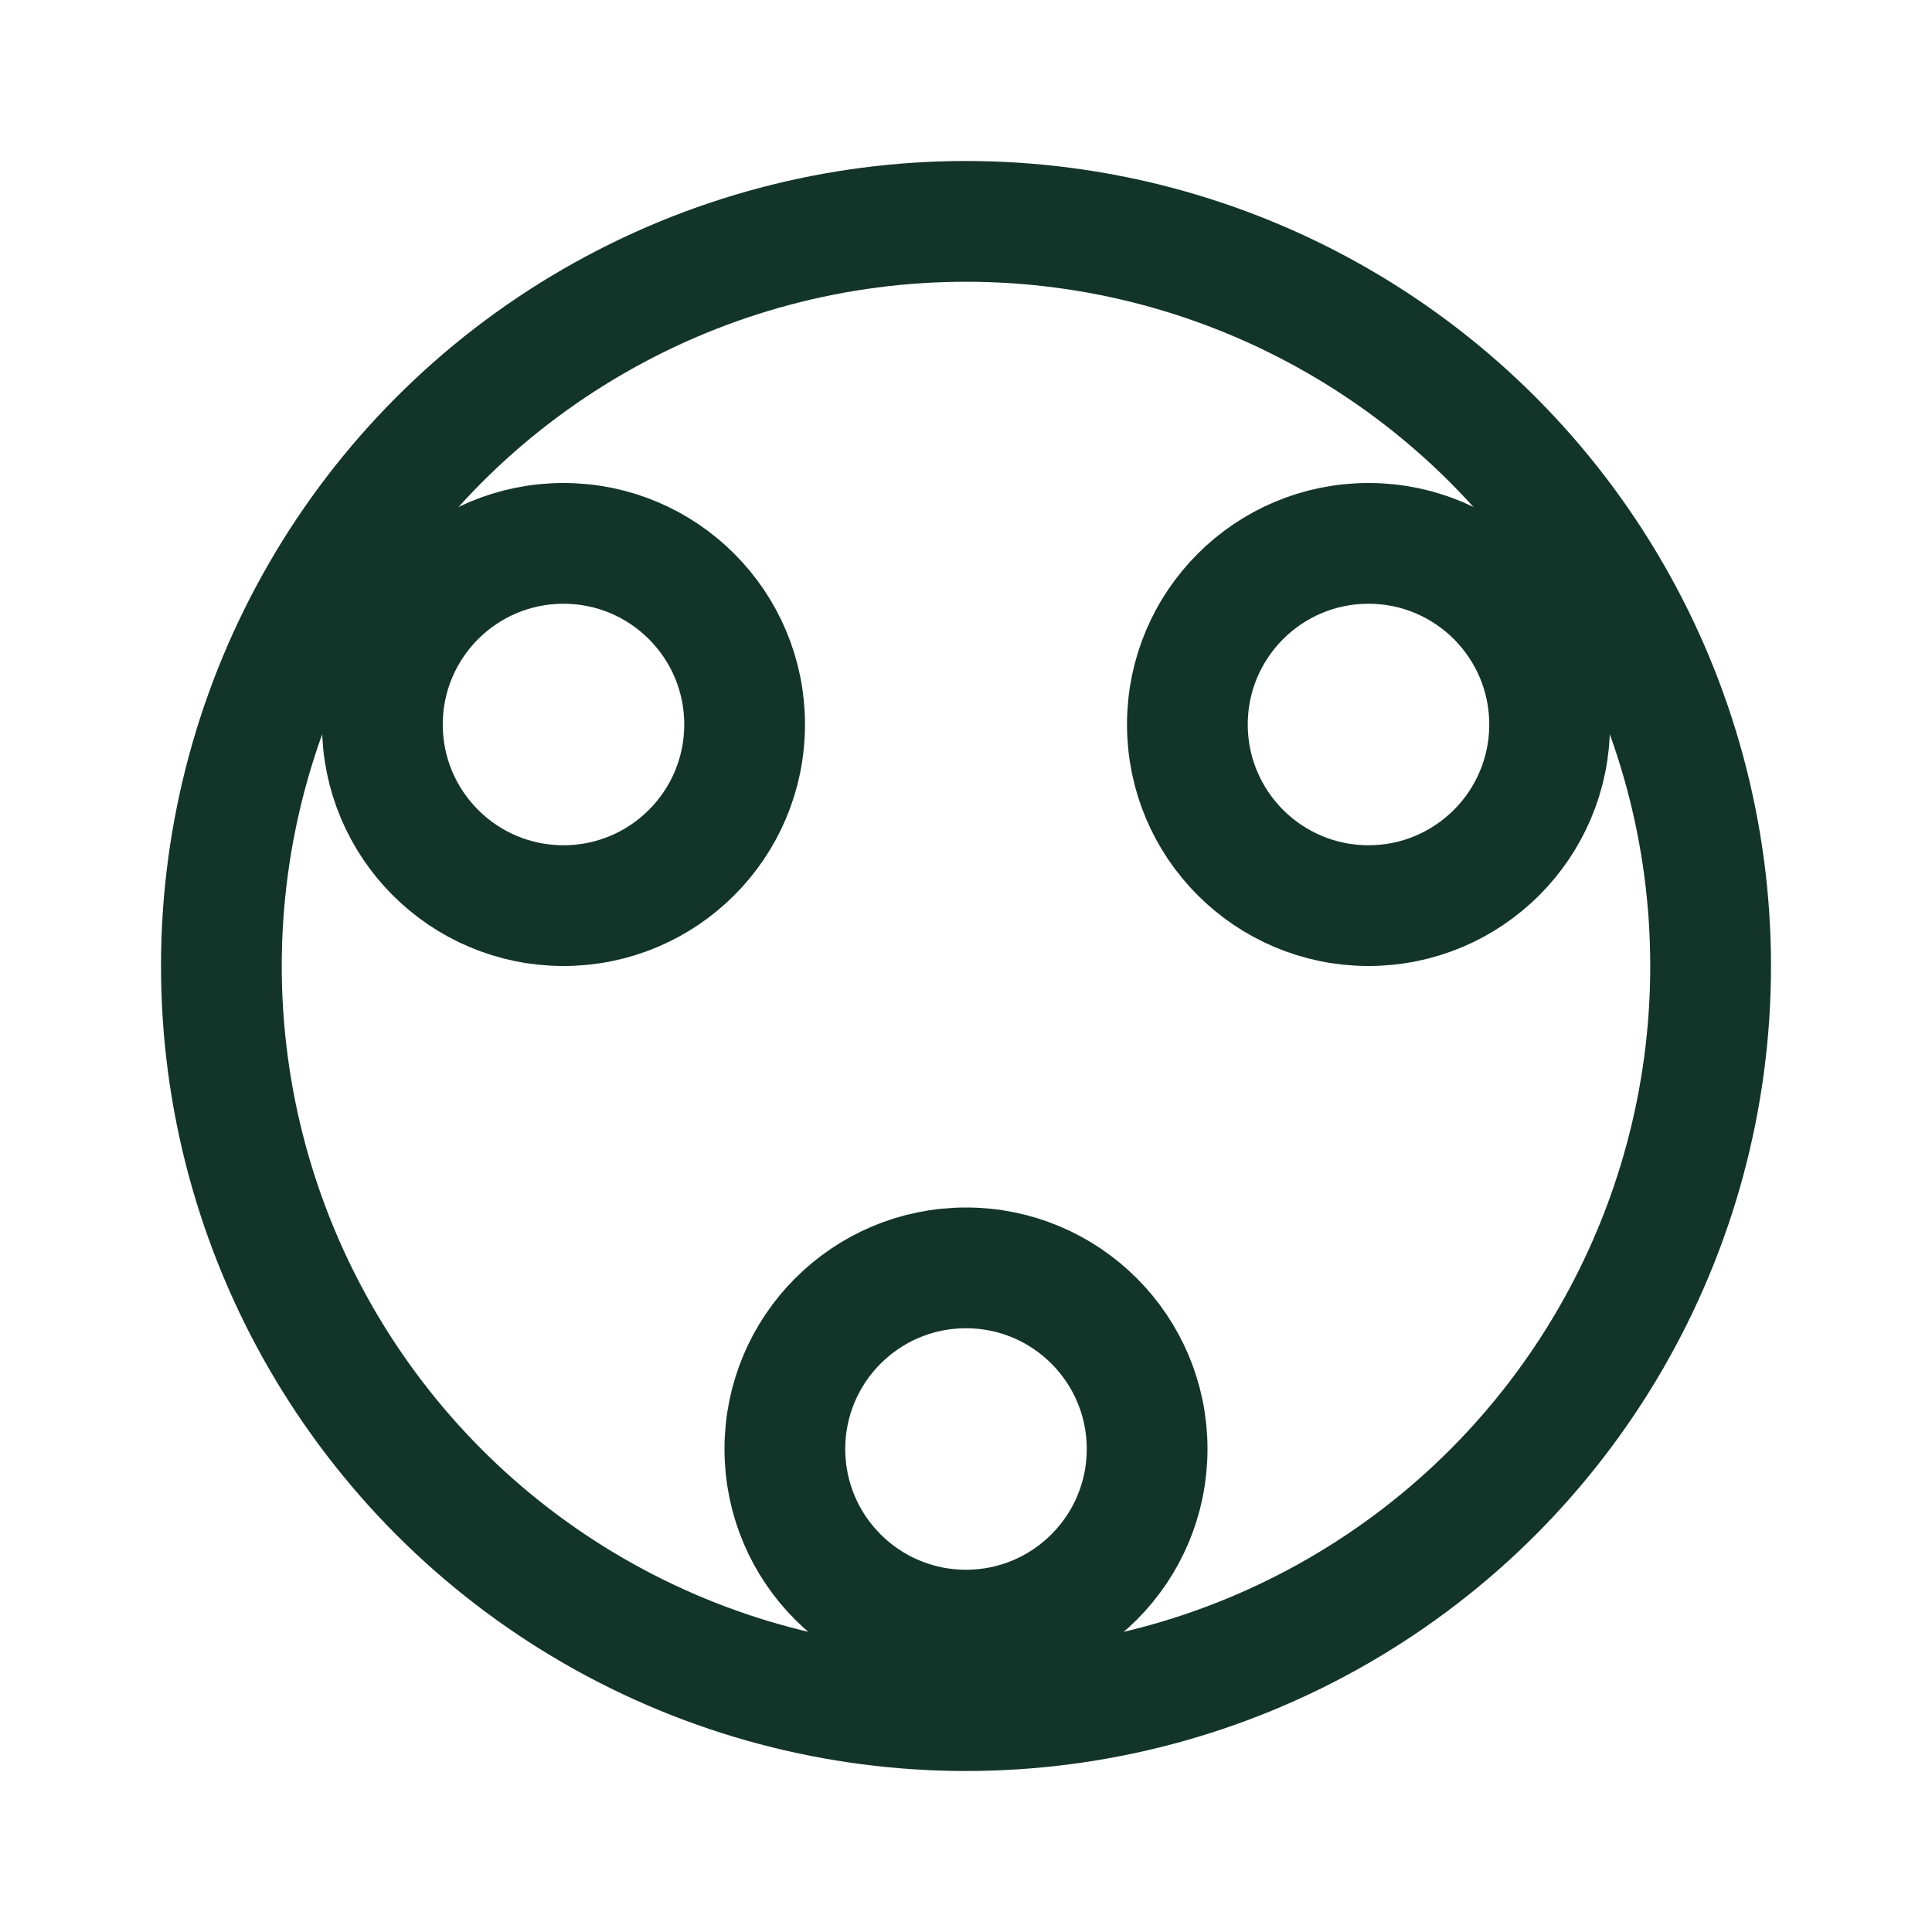
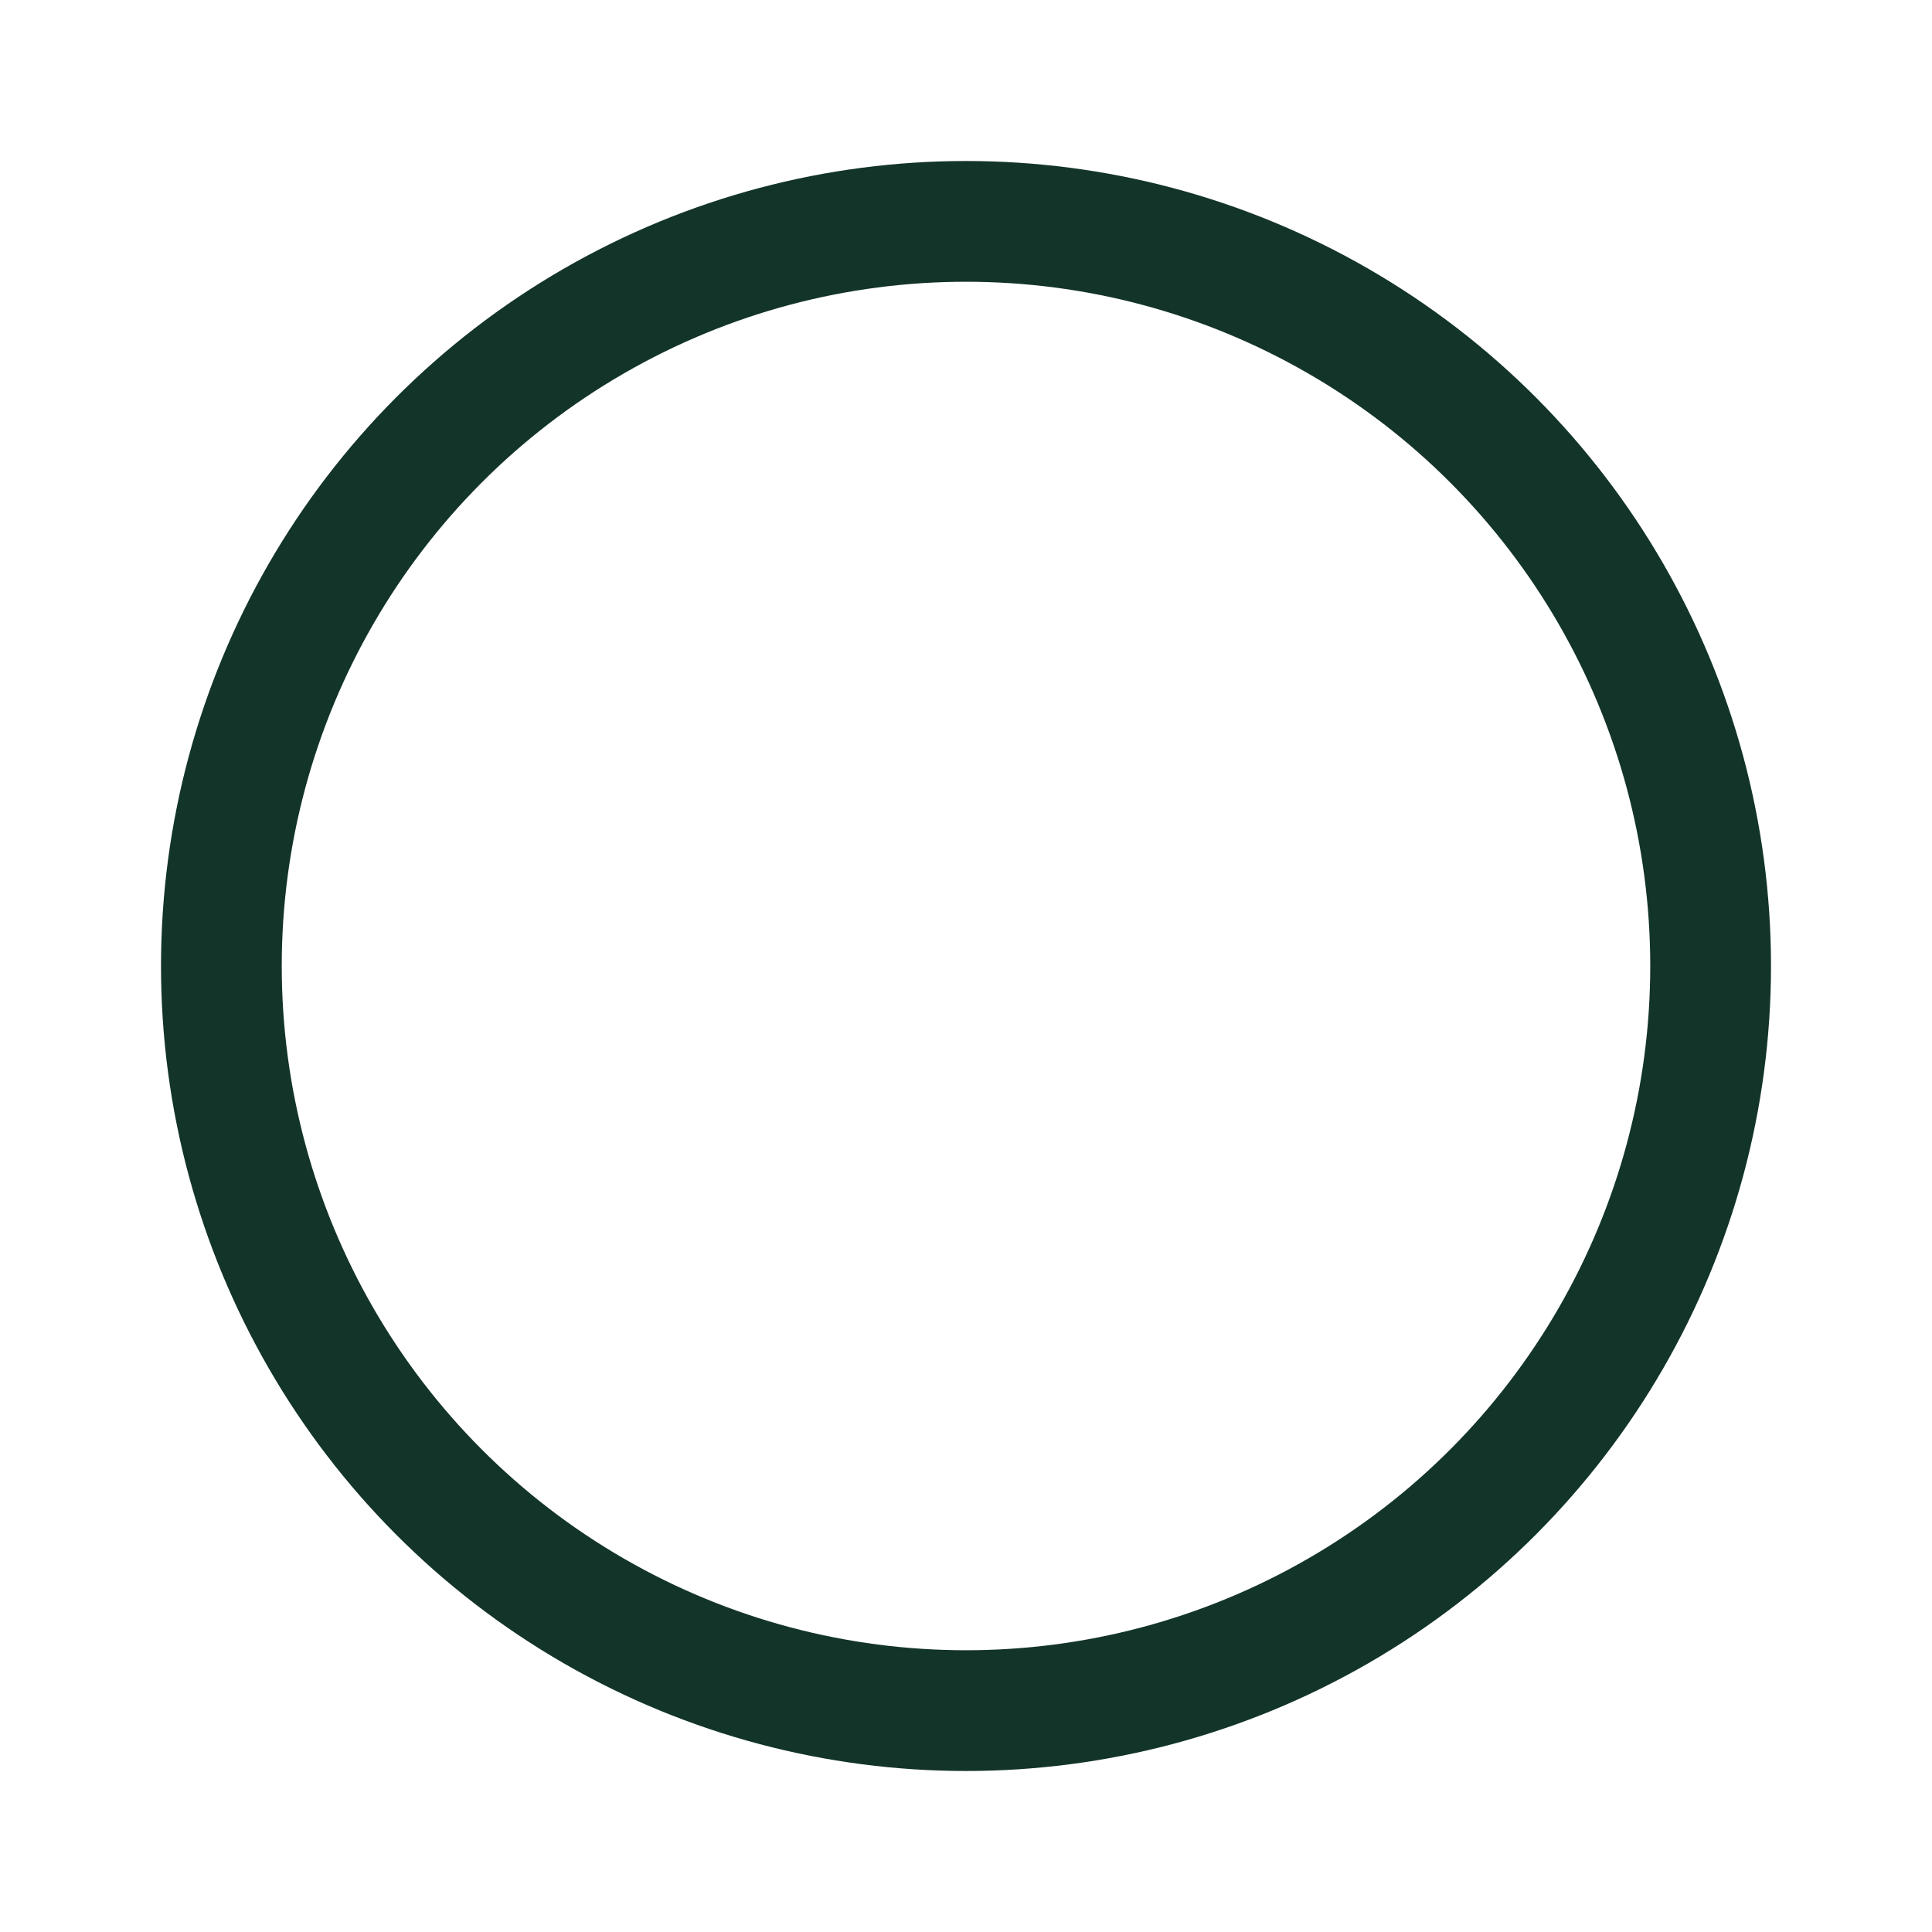
<svg xmlns="http://www.w3.org/2000/svg" width="24" height="24" viewBox="0 0 24 24" fill="none">
  <circle cx="12" cy="12" r="9.25" stroke="#133429" stroke-width="1.5" />
-   <circle cx="7" cy="9" r="2.25" stroke="#133429" stroke-width="1.5" />
-   <circle cx="17" cy="9" r="2.25" stroke="#133429" stroke-width="1.5" />
-   <circle cx="12" cy="18" r="2.25" stroke="#133429" stroke-width="1.5" />
</svg>